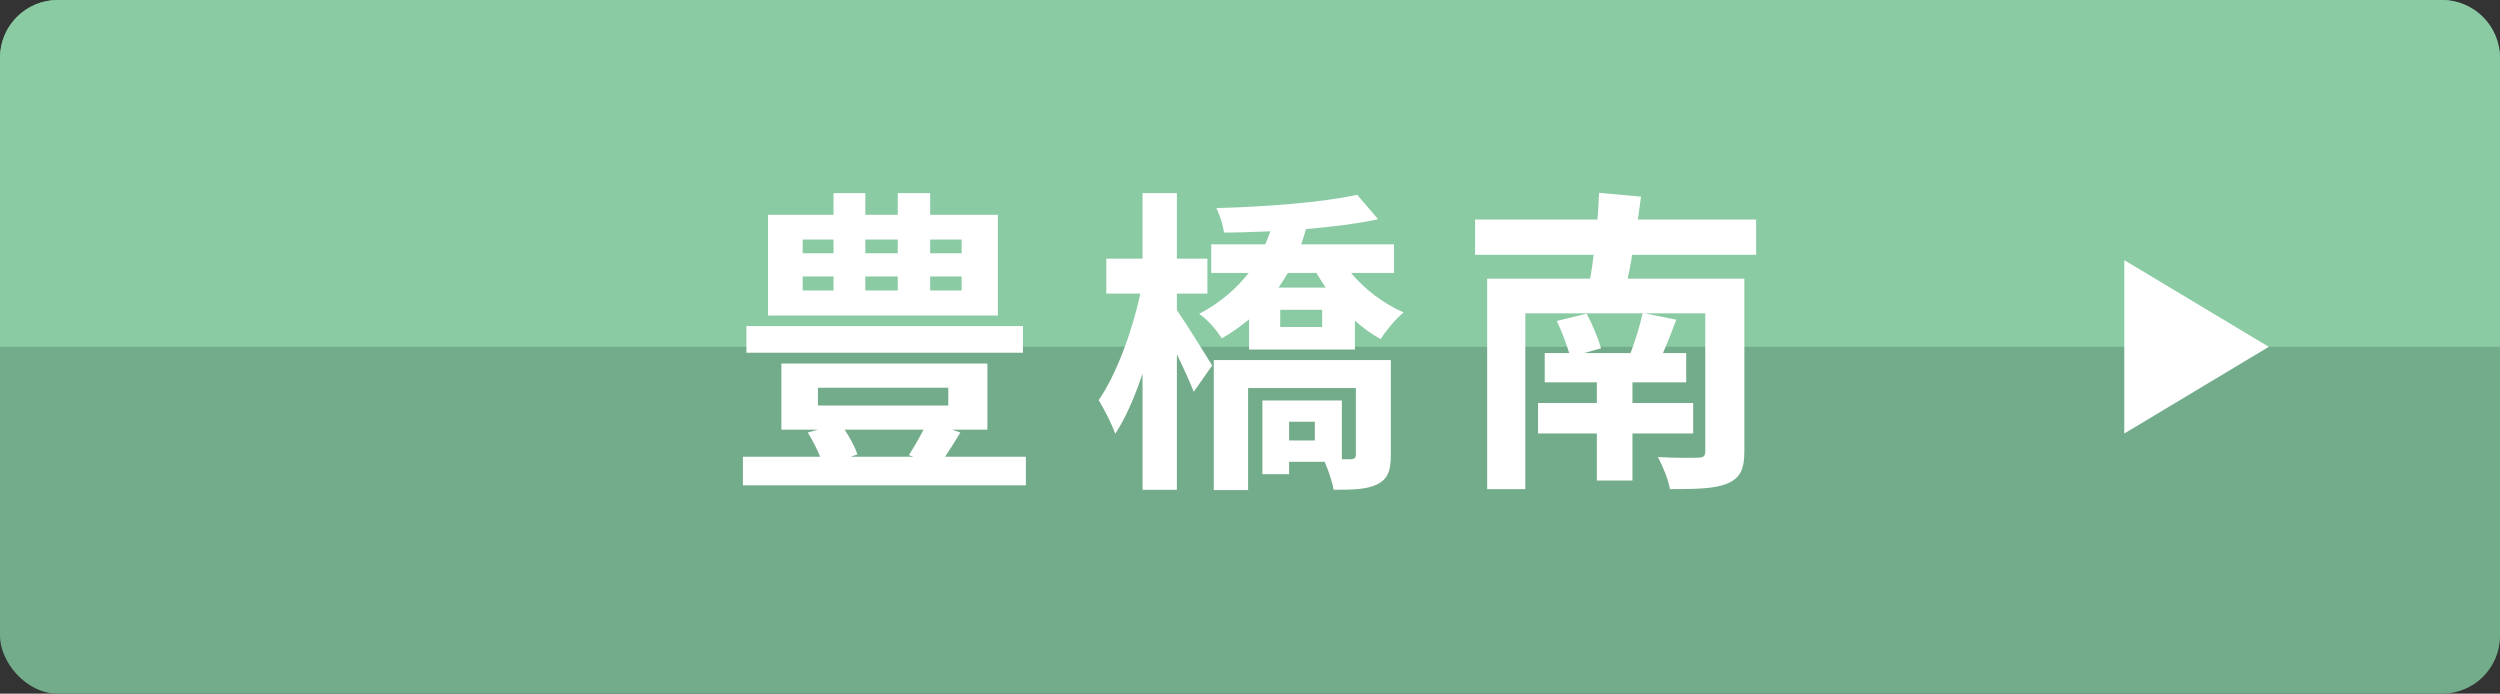
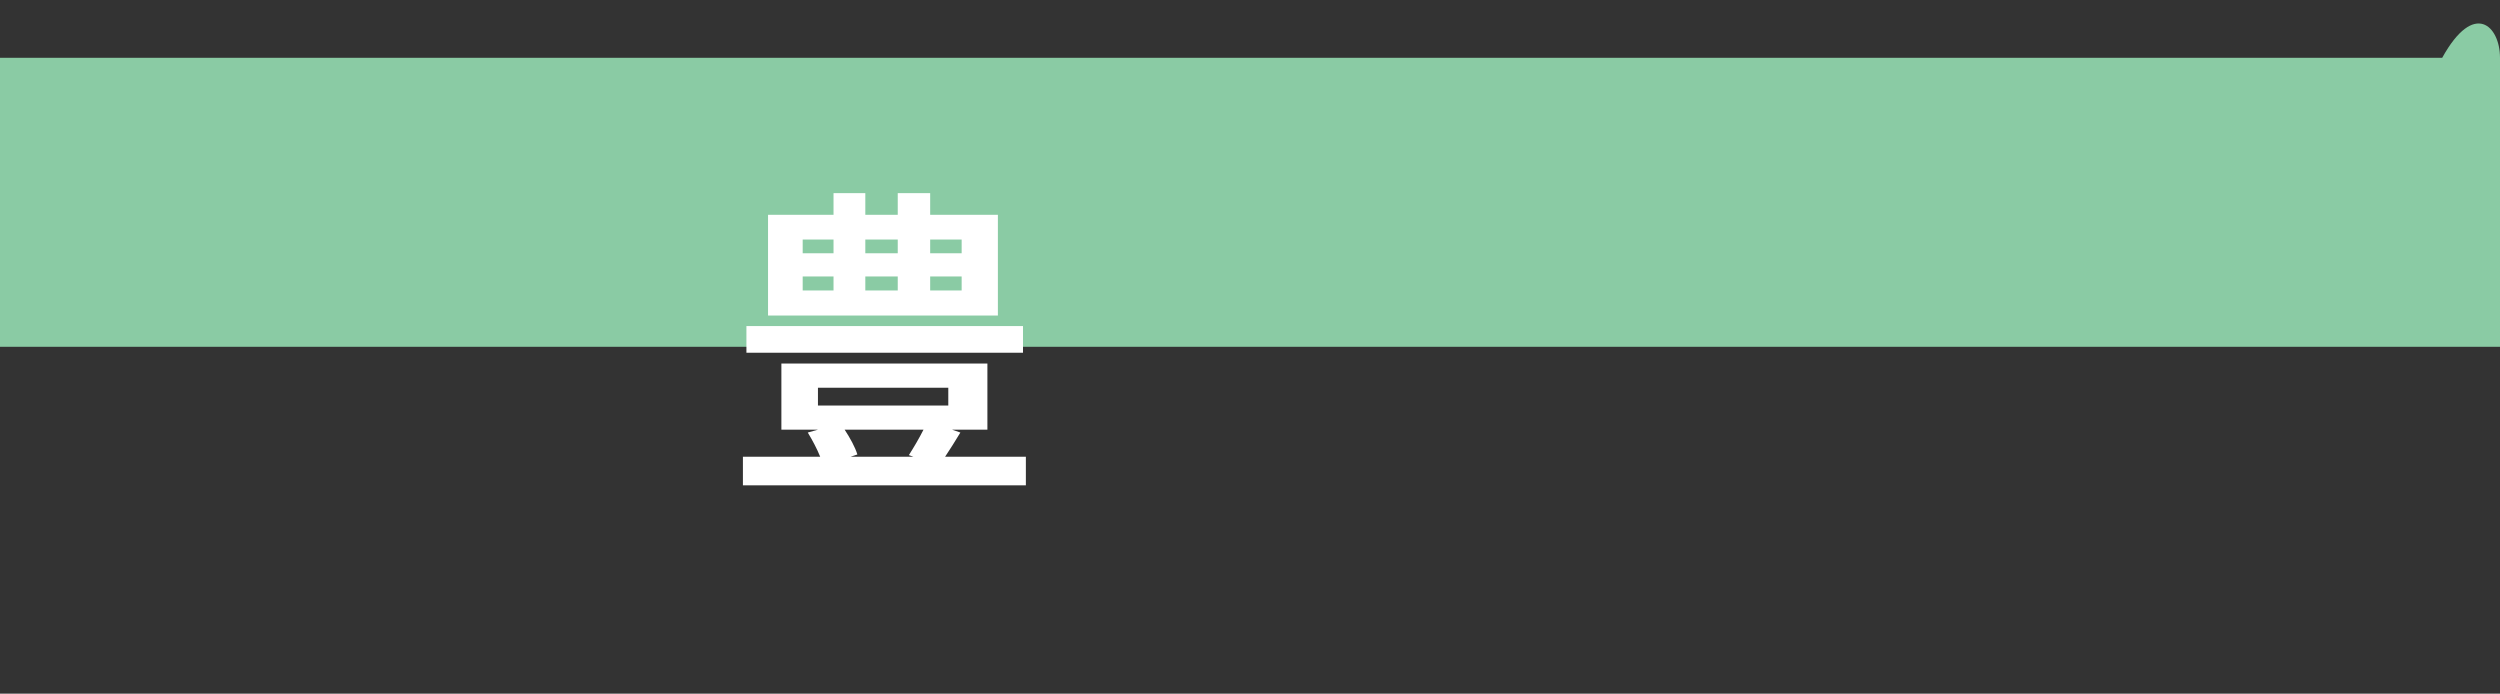
<svg xmlns="http://www.w3.org/2000/svg" width="173" height="48" viewBox="0 0 173 48" fill="none">
  <rect x="0" y="0" width="173" height="48" fill="#333333" stroke="none" />
-   <rect width="173" height="48" rx="4" fill="#73AC8A" />
-   <path d="M0 4C0 1.791 1.791 0 4 0H169C171.209 0 173 1.791 173 4V24H0V4Z" fill="#8ACBA4" />
-   <path d="M147 18L157 24L147 30V18Z" fill="white" />
-   <path d="M121.524 17.634H112.944C112.856 18.228 112.746 18.756 112.636 19.284H120.71V31.23C120.71 32.506 120.402 33.1 119.5 33.474C118.62 33.826 117.322 33.848 115.562 33.848C115.452 33.188 115.056 32.242 114.726 31.626C115.782 31.692 117.168 31.692 117.498 31.67C117.894 31.67 118.004 31.56 118.004 31.208V21.682H113.802L116.002 22.122C115.694 22.936 115.386 23.728 115.078 24.432H116.684V26.456H112.966V27.886H117.168V29.998H112.966V33.254H110.502V29.998H106.432V27.886H110.502V26.456H106.894V24.432H108.588C108.39 23.772 108.06 22.892 107.73 22.21L109.798 21.704C110.194 22.452 110.612 23.442 110.788 24.102L109.622 24.432H112.834C113.164 23.574 113.494 22.496 113.67 21.682H105.552V33.848H102.912V19.284H110.04C110.128 18.756 110.216 18.228 110.282 17.634H102.076V15.192H110.546C110.59 14.532 110.634 13.916 110.656 13.344L113.56 13.608C113.494 14.114 113.406 14.664 113.34 15.192H121.524V17.634Z" fill="white" />
-   <path d="M81.44 20.318V21.462C82.056 22.342 83.53 24.718 83.882 25.29L82.606 27.116C82.364 26.478 81.902 25.466 81.44 24.52V33.892H79.064V25.862C78.514 27.49 77.876 28.964 77.172 30.02C76.93 29.316 76.402 28.304 76.028 27.688C77.238 25.95 78.36 22.914 78.91 20.318H76.556V17.898H79.064V13.366H81.44V17.898H83.552V20.318H81.44ZM90.988 30.482V29.184H89.206V30.482H90.988ZM96.246 24.916V31.494C96.246 32.55 96.048 33.144 95.3 33.518C94.574 33.87 93.628 33.892 92.286 33.892C92.198 33.32 91.912 32.528 91.67 31.956H89.206V32.814H87.358V27.71H92.858V31.78H93.474C93.738 31.758 93.826 31.692 93.826 31.45V26.852H86.368V33.914H83.992V24.916H96.246ZM91.494 22.628V21.44H88.59V22.628H91.494ZM91.098 18.888H89.118C88.92 19.24 88.7 19.57 88.48 19.9H91.736C91.516 19.57 91.296 19.24 91.098 18.888ZM96.466 18.888H93.496C94.442 20.032 95.762 21.022 97.126 21.616C96.598 22.056 95.894 22.892 95.542 23.464C94.926 23.134 94.332 22.694 93.76 22.188V24.19H86.434V22.1C85.862 22.562 85.246 23.024 84.542 23.42C84.212 22.848 83.486 22.034 82.98 21.726C84.476 20.934 85.576 19.944 86.412 18.888H83.816V16.908H87.556C87.688 16.6 87.798 16.314 87.908 16.006C86.808 16.05 85.708 16.094 84.696 16.094C84.652 15.632 84.41 14.862 84.168 14.4C87.578 14.312 91.582 14.004 93.914 13.476L95.366 15.17C93.936 15.478 92.198 15.698 90.372 15.852C90.284 16.204 90.152 16.556 90.042 16.908H96.466V18.888Z" fill="white" />
+   <path d="M0 4H169C171.209 0 173 1.791 173 4V24H0V4Z" fill="#8ACBA4" />
  <path d="M66.546 17.524V16.578H64.368V17.524H66.546ZM66.546 20.098V19.13H64.368V20.098H66.546ZM55.546 19.13V20.098H57.68V19.13H55.546ZM55.546 16.578V17.524H57.68V16.578H55.546ZM62.124 19.13H59.88V20.098H62.124V19.13ZM62.124 16.578H59.88V17.524H62.124V16.578ZM69.054 14.862V21.836H53.148V14.862H57.68V13.366H59.88V14.862H62.124V13.366H64.368V14.862H69.054ZM70.792 22.562V24.41H51.652V22.562H70.792ZM63.906 29.734H58.45C58.824 30.306 59.176 30.944 59.33 31.45L58.868 31.604H63.202L62.894 31.494C63.202 31.01 63.598 30.35 63.906 29.734ZM56.602 26.83V28.062H65.622V26.83H56.602ZM65.402 31.604H70.99V33.584H51.41V31.604H56.756C56.536 31.054 56.206 30.438 55.898 29.932L56.602 29.734H54.072V25.158H68.328V29.734H65.886L66.458 29.932C66.106 30.526 65.732 31.098 65.402 31.604Z" fill="white" />
</svg>